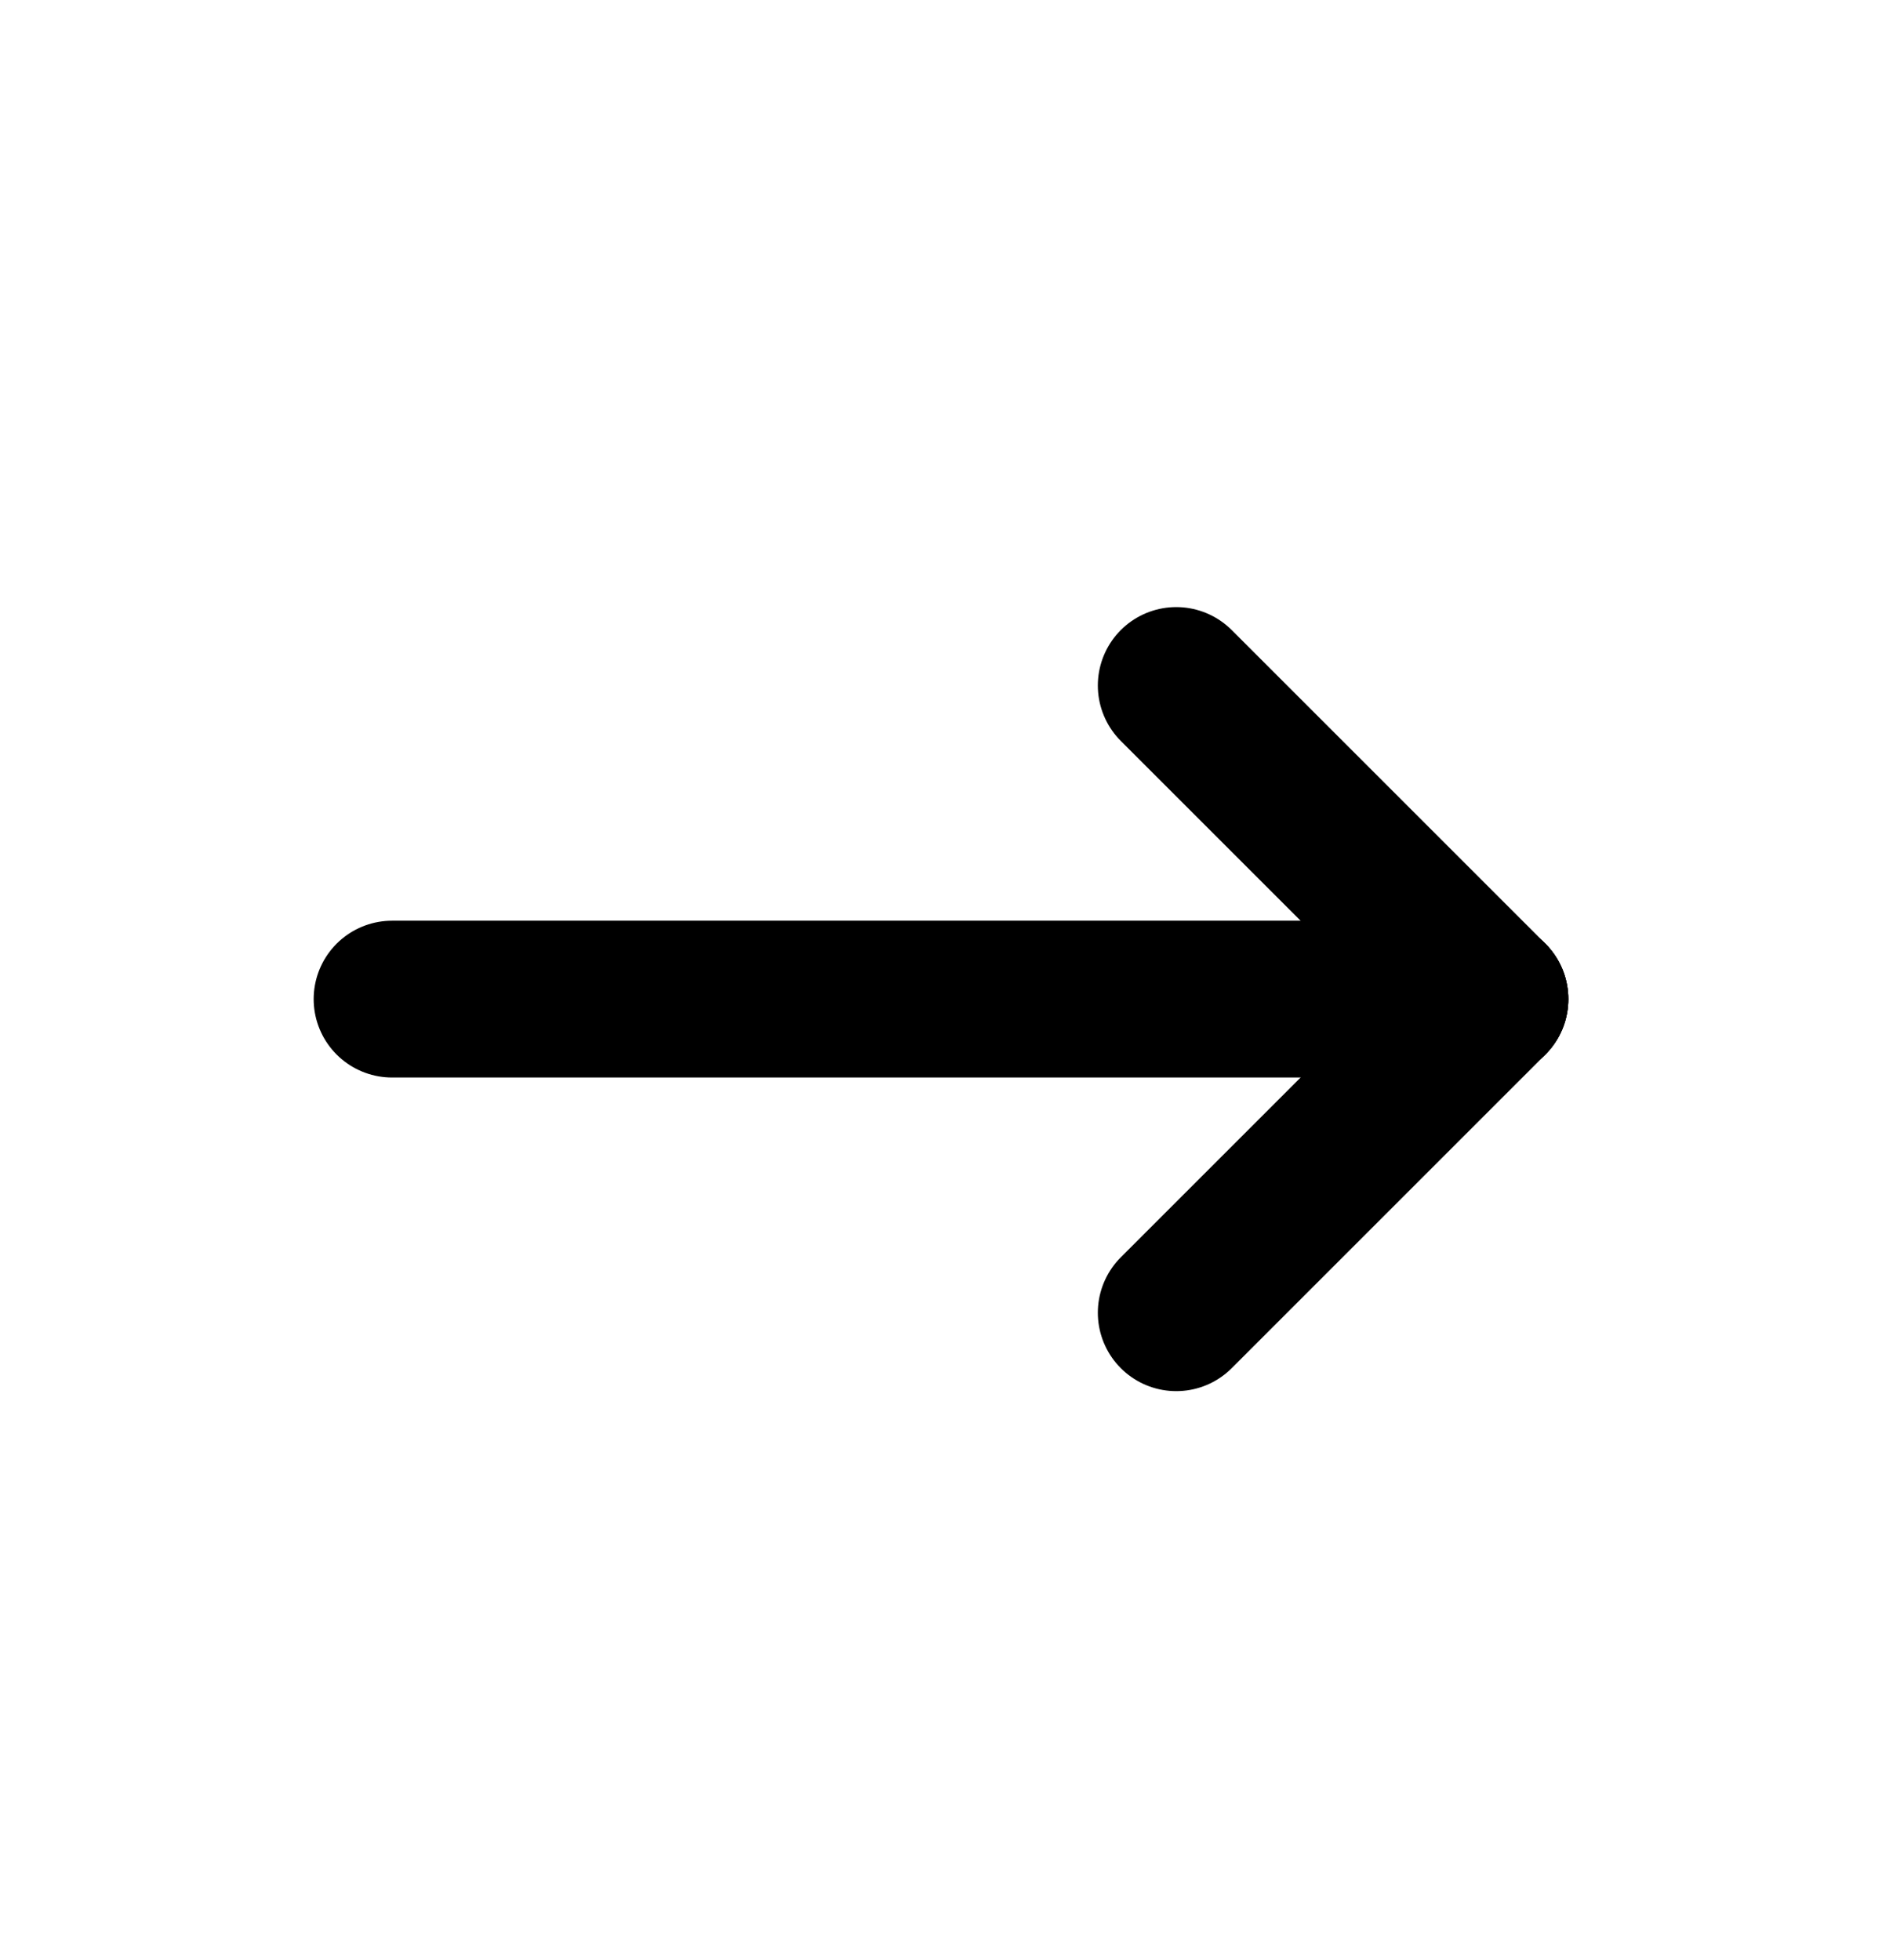
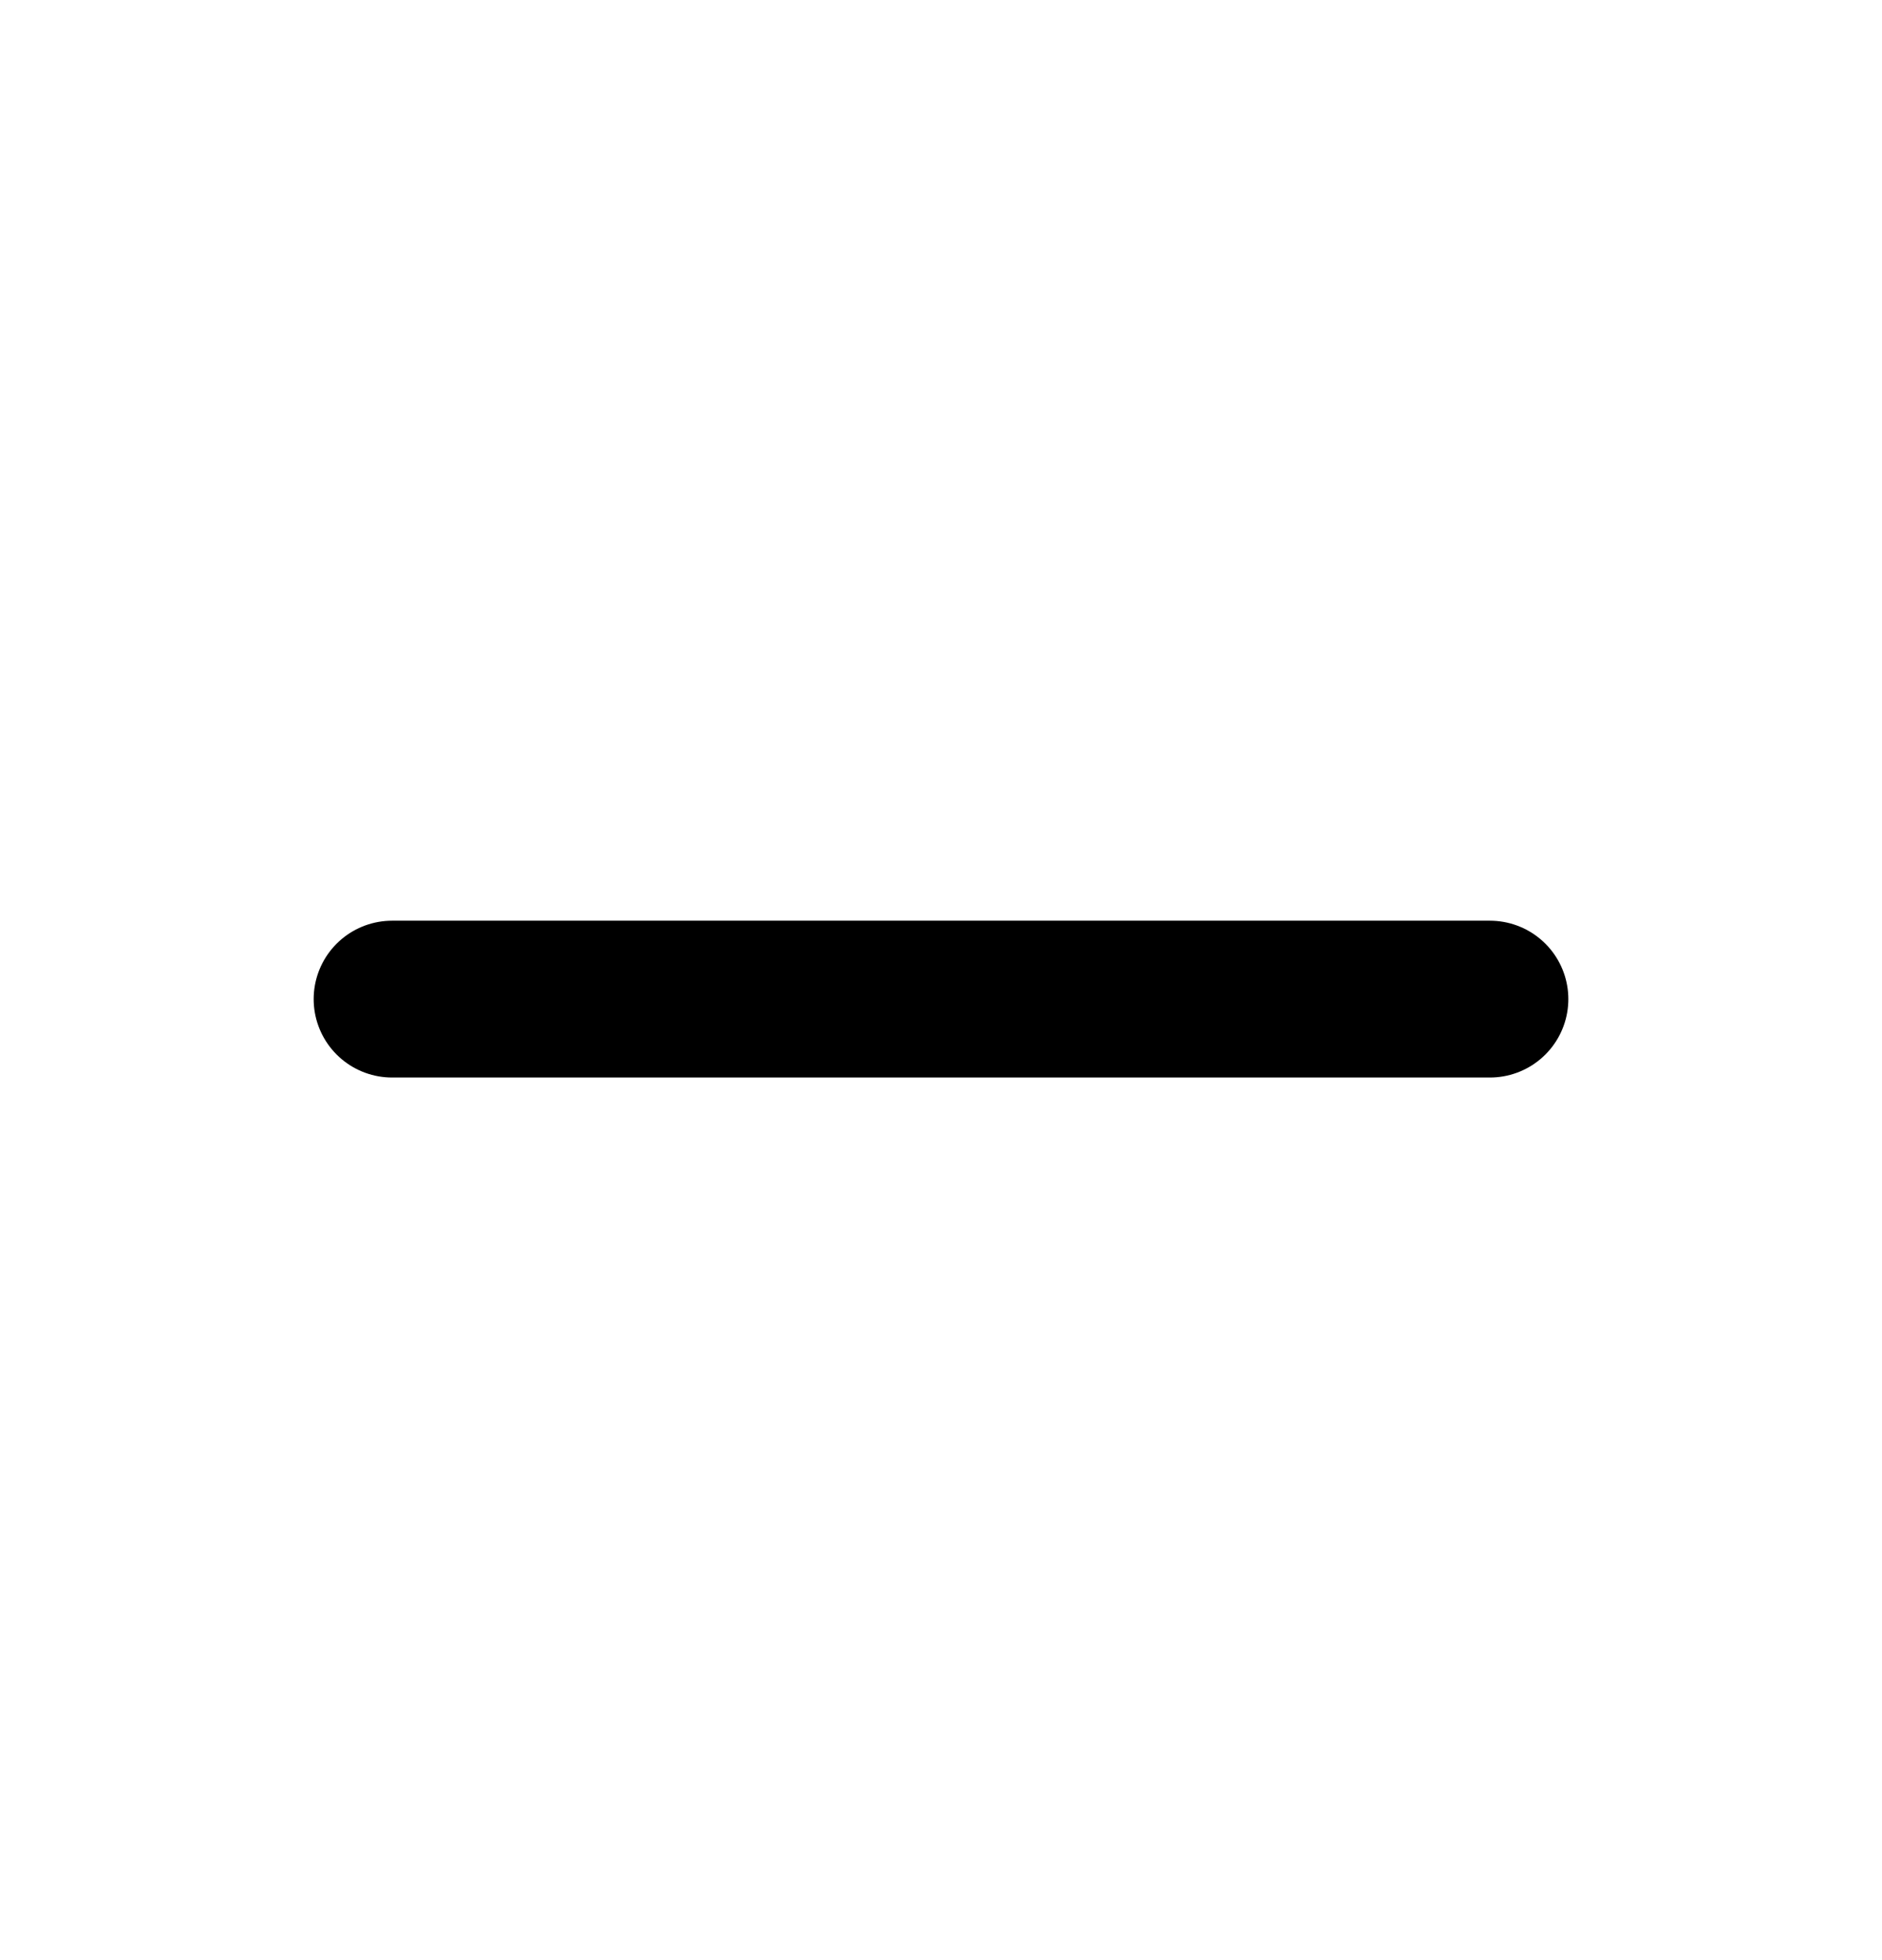
<svg xmlns="http://www.w3.org/2000/svg" width="24" height="25" viewBox="0 0 24 25" fill="none">
  <g clip-path="url(#clip0_107_260)">
    <path d="M5 12.743H19" stroke="black" stroke-width="2" stroke-linecap="round" stroke-linejoin="round" />
-     <path d="M15 16.743L19 12.743" stroke="black" stroke-width="2" stroke-linecap="round" stroke-linejoin="round" />
-     <path d="M15 8.743L19 12.743" stroke="black" stroke-width="2" stroke-linecap="round" stroke-linejoin="round" />
  </g>
  <defs>
    <clipPath id="clip0_107_260">
      <rect width="24" height="24" fill="white" transform="translate(0 0.743)" />
    </clipPath>
  </defs>
</svg>